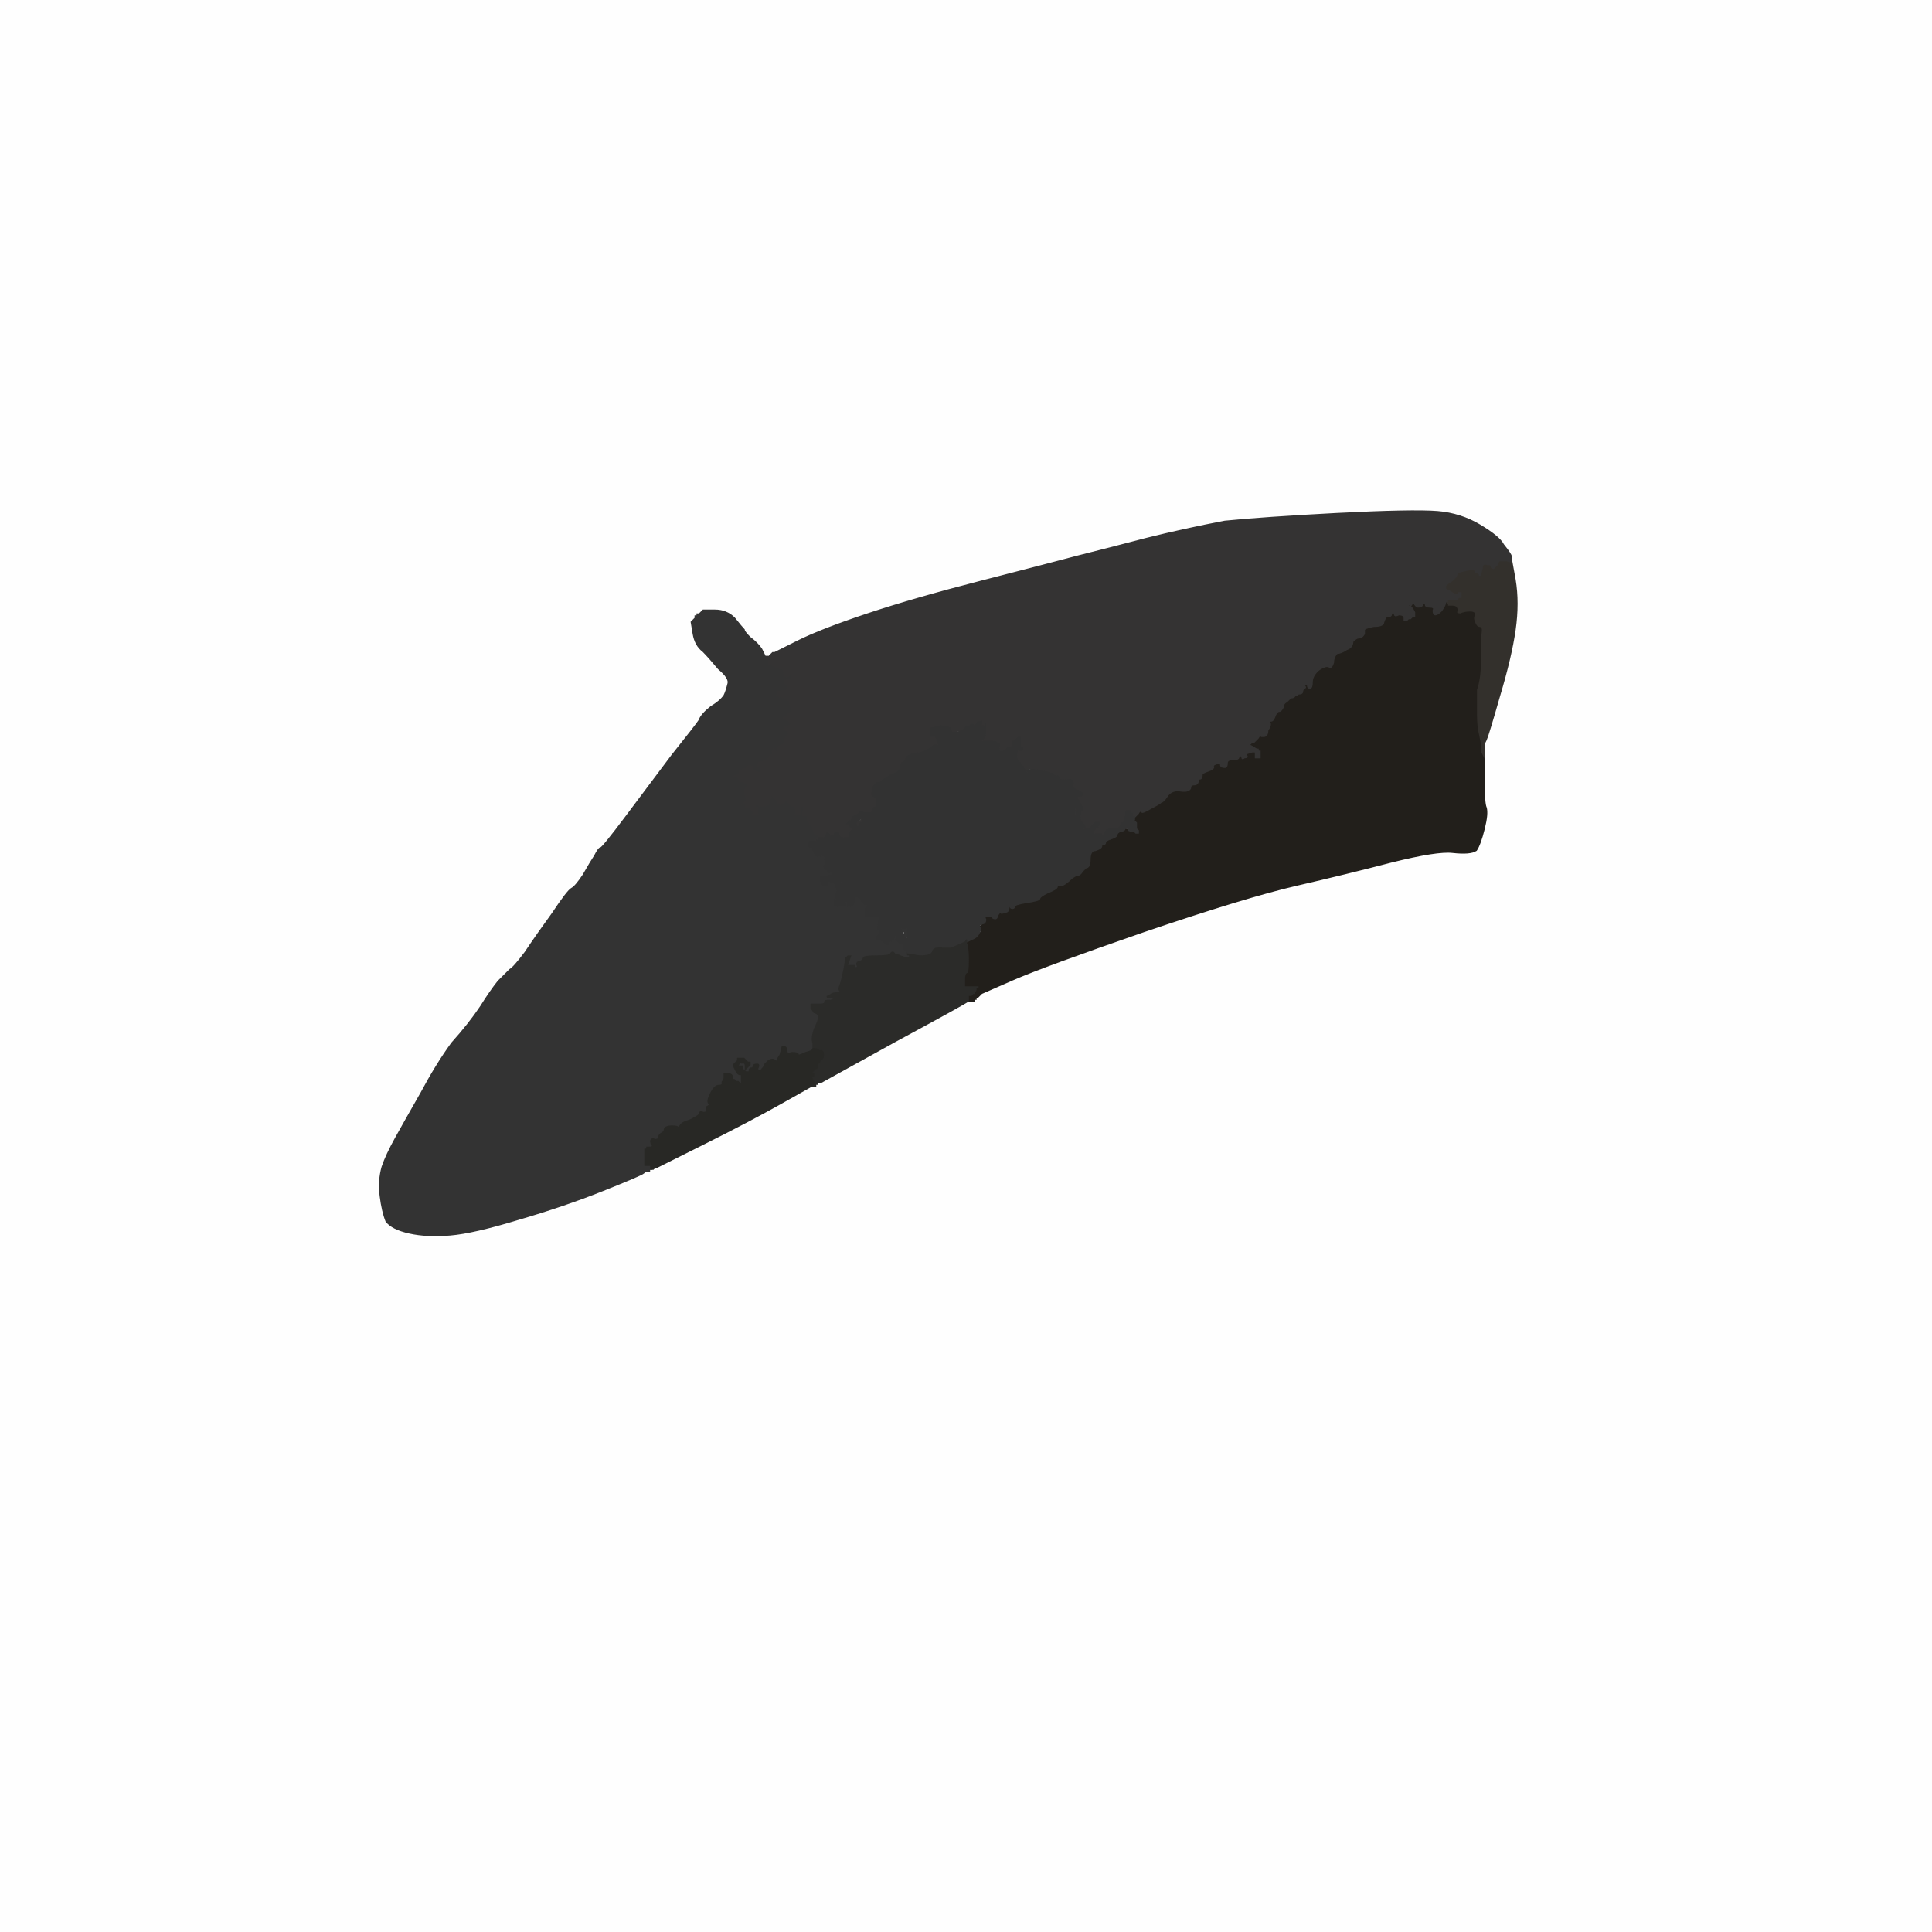
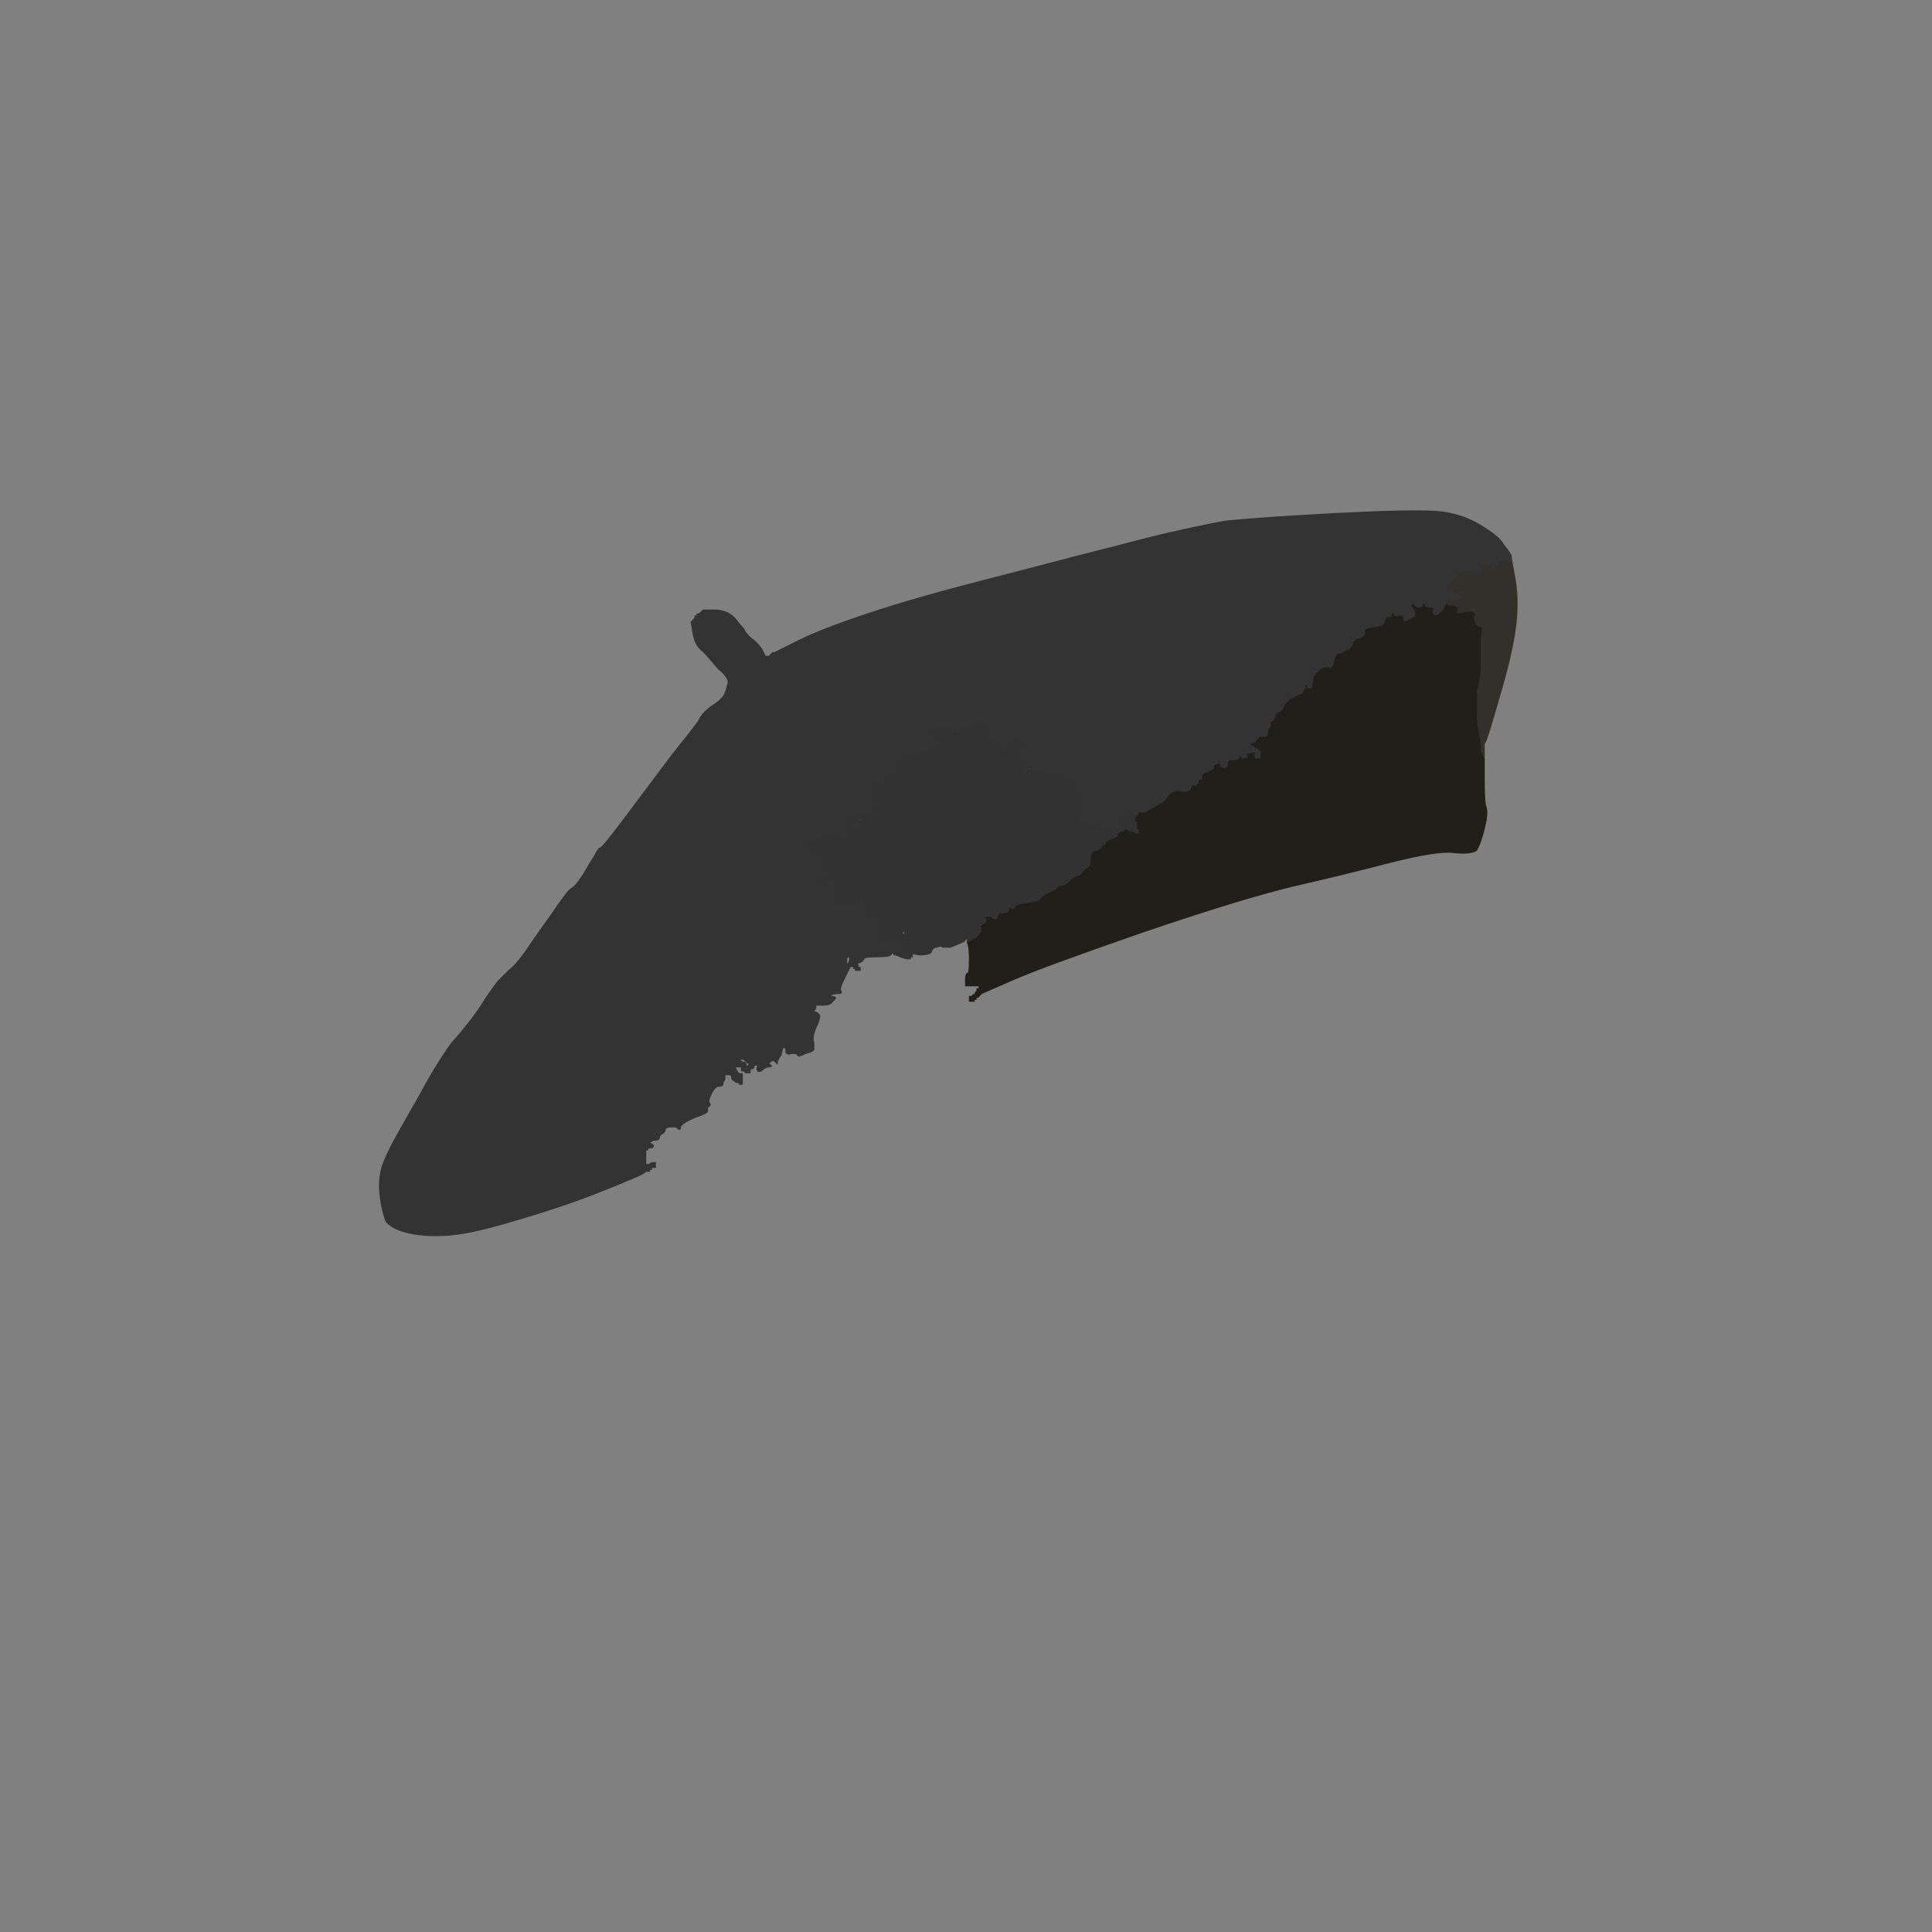
<svg xmlns="http://www.w3.org/2000/svg" width="1000" height="1000">
  <rect width="100%" height="100%" fill="#808080" stroke="none" />
-   <path style="opacity:1;fill:#FEFEFE;fill-rule:evenodd;stroke:#FEFEFE;stroke-width:1px;stroke-linecap:butt;stroke-linejoin:miter;stroke-opacity:1;" d="M 0 500 L 0 0 L 500 0 L 1000 0 L 1000 500 L 1000 1000 L 500 1000 L 0 1000 L 0 500 z  M 782 288 L 782 289 L 784 300 Q 786 312 784 326 Q 782 340 776 360 Q 770 381 769 383 L 768 385 L 768 389 L 768 393 L 768 404 Q 768 416 769 418 Q 770 421 768 429 Q 766 437 764 440 Q 761 442 752 441 Q 744 440 720 446 Q 697 452 671 458 Q 645 464 592 482 Q 540 500 524 507 L 508 514 L 507 515 L 506 516 L 505 516 L 504 516 L 504 516 Q 504 516 504 517 L 503 517 L 503 517 Q 503 518 502 518 L 502 518 L 502 518 Q 502 518 501 518 Q 500 519 463 539 L 425 560 L 424 560 L 423 560 L 422 561 L 421 561 L 421 561 Q 421 562 420 562 L 420 562 L 420 562 Q 420 562 404 571 Q 388 580 364 592 L 340 604 L 340 604 L 340 604 L 339 604 L 339 604 L 338 605 L 337 605 L 337 605 L 336 605 L 336 605 L 336 606 L 335 606 Q 334 606 333 607 Q 332 608 312 616 Q 292 624 268 631 Q 245 638 233 639 Q 221 640 212 638 Q 203 636 200 632 Q 198 627 197 619 Q 196 611 198 604 Q 200 598 205 589 Q 210 580 218 566 Q 226 551 234 540 Q 243 530 249 521 Q 254 513 258 508 Q 262 504 264 502 Q 266 501 272 493 Q 278 484 286 473 Q 294 461 296 460 Q 298 459 302 453 Q 306 446 308 443 Q 310 439 311 439 Q 312 439 324 423 Q 336 407 348 391 Q 360 376 362 373 Q 363 370 368 366 Q 373 363 375 360 Q 376 358 377 354 Q 378 351 372 346 Q 367 340 364 337 Q 360 334 359 328 L 358 322 L 359 321 L 360 320 L 360 320 L 360 320 L 360 319 L 360 319 L 361 319 L 361 318 L 361 318 L 362 318 L 362 318 L 362 318 L 363 317 L 364 316 L 364 316 L 364 316 L 365 316 L 365 316 L 370 316 Q 376 316 380 320 Q 384 325 385 326 Q 385 327 388 330 Q 392 333 394 336 Q 396 340 396 340 L 397 340 L 397 340 L 398 340 L 398 340 L 398 340 L 399 339 L 400 338 L 400 338 L 400 338 L 401 338 L 401 338 L 413 332 Q 425 326 449 318 Q 473 310 508 301 Q 543 292 558 288 Q 574 284 593 279 Q 613 274 634 270 Q 654 268 692 266 Q 731 264 744 265 Q 756 266 766 272 Q 776 278 778 282 Q 782 287 782 288 z  " />
  <path style="opacity:1;fill:#333333;fill-rule:evenodd;stroke:#333333;stroke-width:1px;stroke-linecap:butt;stroke-linejoin:miter;stroke-opacity:1;" d="M 396 340 L 397 340 L 397 340 L 397 340 L 397 341 L 398 341 L 398 341 L 398 342 L 398 342 L 398 342 L 398 342 L 398 343 L 398 343 L 398 344 L 400 344 Q 403 346 404 346 Q 406 346 406 348 Q 406 350 407 350 L 408 350 L 409 349 L 410 349 L 410 350 L 410 352 L 409 352 L 409 352 L 409 353 L 408 353 L 409 355 Q 409 357 408 357 Q 407 357 406 359 Q 406 360 407 361 Q 408 362 409 364 Q 410 367 411 368 Q 413 370 412 370 Q 412 371 412 372 Q 413 372 412 372 Q 410 372 410 374 Q 410 375 408 376 Q 406 376 408 378 Q 409 381 408 381 Q 407 381 406 384 Q 406 386 404 386 Q 402 387 403 388 Q 403 389 402 389 Q 401 389 401 388 Q 400 387 400 390 Q 399 392 397 394 Q 394 396 394 397 L 394 398 L 394 399 L 394 400 L 393 400 L 392 400 L 390 399 Q 389 398 389 398 Q 390 398 389 397 Q 388 396 387 397 L 386 398 L 386 398 L 386 398 L 385 398 L 385 398 L 384 399 L 383 399 L 383 400 L 383 401 L 382 401 L 380 402 L 381 402 L 382 402 L 384 403 Q 386 403 386 404 Q 386 405 387 406 L 388 407 L 388 406 L 388 405 L 389 405 L 390 405 L 390 406 Q 390 407 389 407 L 389 408 L 388 408 Q 386 408 386 411 Q 386 414 387 414 Q 387 414 386 415 L 385 416 L 385 416 L 386 416 L 386 417 L 386 418 L 387 418 L 388 418 L 390 418 L 392 418 L 392 418 L 392 418 L 391 418 L 391 418 L 391 417 L 390 417 L 390 417 L 390 416 L 394 417 Q 397 417 398 414 Q 399 412 398 412 L 397 412 L 397 411 L 397 410 L 398 410 L 399 410 L 399 411 L 400 411 L 400 411 L 400 412 L 402 414 Q 403 416 404 416 Q 406 416 405 415 Q 404 415 404 414 Q 404 413 406 414 Q 408 414 408 415 Q 409 416 410 417 Q 412 417 412 419 L 412 421 L 413 421 L 414 421 L 414 419 Q 414 417 416 417 L 418 418 L 417 418 L 416 418 L 417 421 Q 418 424 419 426 Q 420 427 421 428 Q 421 430 422 431 Q 422 432 423 432 Q 424 432 424 433 L 424 433 L 423 434 L 423 435 L 423 435 L 422 435 L 422 435 L 422 436 L 422 436 L 423 436 L 424 436 L 424 436 L 424 436 Q 424 437 423 438 L 422 439 L 422 439 L 422 440 L 422 440 L 422 440 L 421 440 L 421 440 L 423 441 Q 424 441 425 440 Q 425 439 426 439 L 427 439 L 426 441 Q 426 443 427 443 L 428 444 L 428 444 L 428 444 L 427 445 Q 427 446 428 447 Q 429 447 428 448 Q 428 448 427 448 Q 426 448 428 450 Q 429 452 430 451 L 431 451 L 431 453 Q 431 454 434 455 Q 436 456 437 457 L 437 458 L 436 458 Q 435 458 434 457 L 433 457 L 434 460 Q 434 462 434 463 Q 435 464 435 464 L 436 464 L 436 464 L 436 464 L 436 465 L 436 465 L 437 465 L 437 466 L 438 466 Q 439 466 439 468 L 439 469 L 440 469 Q 442 469 442 466 Q 442 464 443 464 L 444 464 L 445 464 L 446 464 L 447 464 L 448 464 L 448 465 L 448 465 L 449 466 Q 450 468 449 469 Q 448 470 448 472 Q 448 473 448 473 L 448 474 L 450 474 Q 452 474 456 474 L 459 474 L 458 474 L 456 474 L 455 477 Q 454 480 455 481 Q 456 482 455 484 L 454 485 L 454 485 L 454 486 L 454 486 L 454 486 L 455 486 L 455 486 L 457 487 L 459 488 L 459 488 L 458 488 L 458 488 L 458 488 L 459 489 L 460 489 L 460 488 L 460 487 L 461 487 Q 461 486 462 486 Q 463 486 462 485 Q 461 485 461 484 L 462 483 L 462 483 L 462 484 L 463 483 Q 464 483 465 482 L 466 481 L 466 481 L 466 480 L 468 480 L 469 480 L 469 479 L 470 479 L 470 482 L 470 485 L 471 485 L 471 486 L 470 485 Q 468 485 468 486 Q 467 488 468 488 Q 470 488 470 489 Q 470 490 469 490 Q 468 491 469 492 L 470 493 L 470 493 L 470 493 L 470 493 L 470 494 L 471 494 L 472 494 L 472 495 L 472 495 L 471 495 L 471 496 L 470 496 L 469 496 L 466 495 Q 464 494 463 494 Q 462 492 461 494 Q 460 495 454 495 Q 447 495 447 496 Q 447 497 445 498 Q 443 498 444 500 L 444 501 L 445 501 L 445 502 L 444 502 L 443 502 L 443 501 L 442 501 L 442 501 L 442 500 L 441 500 L 440 500 L 437 506 Q 434 512 435 513 Q 436 514 434 514 Q 431 514 430 515 L 428 516 L 430 516 Q 433 516 432 517 Q 430 518 430 518 L 430 518 L 431 518 L 431 518 L 430 519 Q 429 520 426 520 L 422 520 L 422 521 L 422 522 L 421 523 Q 421 524 422 524 Q 424 525 424 526 Q 424 528 422 532 Q 420 537 421 540 L 421 543 L 421 543 Q 421 544 417 545 Q 413 547 413 546 Q 413 545 410 545 Q 407 546 407 544 Q 407 542 406 542 L 405 542 L 404 546 Q 402 549 402 550 Q 402 550 401 549 Q 400 548 398 550 Q 397 550 398 551 Q 400 552 398 552 Q 396 552 394 554 Q 392 555 392 553 Q 393 551 392 551 Q 390 551 390 552 Q 390 553 389 553 Q 388 553 388 554 L 388 555 L 386 555 L 385 554 L 385 554 L 384 554 L 384 553 L 384 552 L 383 552 L 382 552 L 381 552 L 380 552 L 380 552 L 380 552 L 381 554 Q 382 556 383 556 L 384 556 L 384 558 L 384 561 L 383 561 L 382 560 L 382 560 L 382 560 L 381 560 L 381 560 L 380 559 Q 379 559 379 558 Q 379 556 377 556 L 375 556 L 375 558 Q 375 559 374 560 Q 374 560 374 561 Q 374 562 372 562 Q 370 562 368 566 Q 366 570 367 571 Q 368 572 366 573 Q 366 574 366 575 Q 366 576 360 578 Q 353 581 352 583 Q 352 585 351 584 Q 351 583 348 583 Q 344 583 344 585 Q 344 586 342 587 Q 341 588 341 589 Q 341 590 338 590 Q 336 591 336 592 Q 337 592 338 593 Q 338 594 336 594 L 335 594 L 335 595 L 334 595 L 334 595 L 334 596 L 334 596 L 334 596 L 334 597 L 334 598 L 334 600 L 334 603 L 336 603 Q 337 602 338 602 L 339 602 L 339 603 L 339 604 L 338 604 L 337 604 L 337 605 L 337 605 L 337 605 L 336 605 L 336 605 L 336 606 L 335 606 Q 334 606 333 607 Q 332 608 312 616 Q 292 624 268 631 Q 245 638 233 639 Q 221 640 212 638 Q 203 636 200 632 Q 198 627 197 619 Q 196 611 198 604 Q 200 598 205 589 Q 210 580 218 566 Q 226 551 234 540 Q 243 530 249 521 Q 254 513 258 508 Q 262 504 264 502 Q 266 501 272 493 Q 278 484 286 473 Q 294 461 296 460 Q 298 459 302 453 Q 306 446 308 443 Q 310 439 311 439 Q 312 439 324 423 Q 336 407 348 391 Q 360 376 362 373 Q 363 370 368 366 Q 373 363 375 360 Q 376 358 377 354 Q 378 351 372 346 Q 367 340 364 337 Q 360 334 359 328 L 358 322 L 359 321 L 360 320 L 360 320 L 360 320 L 360 319 L 360 319 L 361 319 L 361 318 L 361 318 L 362 318 L 362 318 L 362 318 L 363 317 L 364 316 L 364 316 L 364 316 L 365 316 L 365 316 L 370 316 Q 376 316 380 320 Q 384 325 385 326 Q 385 327 388 330 Q 392 333 394 336 Q 396 340 396 340 z  M 406 352 Q 406 352 406 351 Q 406 351 406 352 Q 406 352 406 352 z  M 405 358 Q 405 358 405 357 Q 406 357 406 358 Q 406 358 405 358 z  M 408 370 Q 408 370 408 369 Q 408 369 408 370 Q 408 370 408 370 z  M 405 379 Q 405 378 405 378 Q 406 378 406 378 Q 406 379 405 379 z  M 419 437 L 419 436 L 420 436 Q 421 436 421 437 Q 421 438 420 438 L 419 438 L 419 437 z  M 424 442 Q 424 442 425 442 Q 425 442 424 442 Q 424 442 424 442 z  M 425 455 L 425 454 L 427 455 Q 429 456 427 456 Q 425 456 425 455 z  M 436 467 L 436 467 L 437 467 L 437 468 L 437 468 L 438 468 L 438 468 L 438 468 L 437 468 L 436 468 L 434 468 L 433 468 L 433 469 L 432 469 L 432 468 L 432 466 L 434 466 Q 436 466 436 466 Q 436 466 436 467 z  M 446 466 Q 446 466 447 466 Q 447 466 446 466 Q 446 466 446 466 z  M 468 482 Q 469 482 468 484 Q 467 486 466 486 Q 465 486 466 484 Q 466 482 468 482 z  M 438 496 L 438 496 L 439 495 L 440 495 L 440 496 Q 440 498 439 499 Q 438 500 438 498 L 438 496 L 438 496 z  M 383 549 L 382 548 L 384 548 L 385 548 L 386 549 L 387 550 L 387 550 L 388 550 L 388 550 L 388 550 L 388 551 L 388 551 L 387 552 L 386 553 L 386 552 Q 386 550 385 550 L 384 550 L 383 549 z  " />
-   <path style="opacity:1;fill:#2B2B29;fill-rule:evenodd;stroke:#2B2B29;stroke-width:1px;stroke-linecap:butt;stroke-linejoin:miter;stroke-opacity:1;" d="M 501 486 L 501 487 L 501 488 Q 502 490 502 497 Q 502 504 501 504 Q 500 504 500 507 L 500 510 L 503 510 Q 506 510 507 510 L 508 510 L 508 511 L 508 511 L 507 511 L 507 512 L 507 512 L 506 512 L 506 514 Q 504 515 504 516 L 504 516 L 504 516 Q 504 516 503 516 L 503 517 L 503 517 Q 502 517 502 518 L 502 518 L 502 518 Q 502 518 501 518 Q 500 519 463 539 L 425 560 L 424 560 L 423 560 L 423 561 L 422 561 L 422 561 L 422 562 L 421 562 L 420 562 L 420 561 L 420 560 L 420 559 L 420 558 L 420 558 L 420 558 L 420 557 L 420 557 L 421 557 L 421 556 L 421 556 L 420 556 L 420 556 L 420 556 L 420 555 L 420 555 L 421 553 Q 421 551 423 550 Q 424 549 425 548 Q 426 548 426 547 Q 426 546 425 546 Q 424 546 424 544 Q 423 543 422 543 L 421 543 L 421 540 Q 420 537 422 532 Q 424 528 424 526 Q 424 525 422 524 Q 421 524 421 523 L 420 522 L 420 521 L 420 520 L 424 520 Q 427 520 427 519 Q 427 518 428 518 Q 429 518 430 518 L 431 518 L 431 518 L 430 518 L 430 518 Q 430 518 432 517 Q 433 516 430 516 L 428 516 L 430 515 Q 431 514 434 514 Q 436 514 435 513 Q 434 512 435 510 Q 436 507 437 502 L 438 496 L 438 496 L 438 496 L 439 495 L 440 495 L 439 498 Q 438 500 439 500 L 439 500 L 440 500 L 440 500 L 441 500 L 442 500 L 442 501 L 442 501 L 443 501 L 443 502 L 444 502 L 445 502 L 445 501 L 444 501 L 444 500 Q 443 498 445 498 Q 447 497 447 496 Q 447 495 454 495 Q 460 495 461 494 Q 462 492 463 494 Q 464 494 466 495 L 469 496 L 470 496 L 471 496 L 471 495 L 472 495 L 472 495 L 472 494 L 471 494 L 470 494 L 470 493 L 470 493 L 476 494 Q 482 494 482 492 Q 483 490 485 490 Q 487 489 488 490 Q 488 490 492 490 Q 497 488 499 487 Q 500 485 501 486 z  " />
  <path style="opacity:1;fill:#33302C;fill-rule:evenodd;stroke:#33302C;stroke-width:1px;stroke-linecap:butt;stroke-linejoin:miter;stroke-opacity:1;" d="M 782 290 L 782 289 L 784 300 Q 786 312 784 326 Q 782 340 776 360 Q 770 381 769 383 L 768 385 L 768 389 L 768 393 L 768 393 L 768 393 L 767 391 L 766 389 L 766 387 L 766 385 L 765 380 Q 764 376 764 370 Q 764 363 764 357 Q 766 351 766 343 Q 766 335 766 330 Q 767 325 766 325 Q 764 325 763 322 Q 762 320 763 318 Q 763 317 761 317 Q 758 317 756 318 Q 753 318 754 316 Q 754 314 752 314 L 749 314 L 749 313 L 748 312 L 748 312 L 748 312 L 748 312 L 748 312 L 748 311 L 748 311 L 749 311 L 749 310 L 750 310 Q 752 310 753 310 L 754 310 L 755 309 L 756 309 L 756 308 L 756 307 L 755 307 L 755 308 L 754 308 Q 753 308 750 306 L 748 305 L 748 303 Q 749 302 752 300 Q 754 298 754 298 Q 754 298 753 297 L 752 297 L 752 295 L 752 293 L 753 293 L 754 292 L 754 292 L 754 292 L 755 292 L 755 292 L 760 294 Q 764 295 765 296 Q 766 297 766 297 L 766 298 L 766 298 L 766 298 L 767 294 Q 767 291 771 292 Q 774 293 775 292 Q 775 291 776 290 Q 778 290 780 290 Q 782 291 782 290 z  M 754 295 Q 754 294 755 295 Q 756 296 755 296 Q 754 296 754 295 z  " />
  <path style="opacity:1;fill:#221F1B;fill-rule:evenodd;stroke:#221F1B;stroke-width:1px;stroke-linecap:butt;stroke-linejoin:miter;stroke-opacity:1;" d="M 748 312 L 748 312 L 748 312 L 748 312 L 749 313 L 749 314 L 752 314 Q 754 314 754 316 Q 753 318 756 318 Q 758 317 761 317 Q 763 317 763 318 Q 762 320 763 322 Q 764 325 766 325 Q 767 325 766 330 Q 766 335 766 343 Q 766 351 764 357 Q 764 363 764 370 Q 764 376 765 380 L 766 385 L 766 387 L 766 389 L 767 391 L 768 393 L 768 393 L 768 393 L 768 404 Q 768 416 769 418 Q 770 421 768 429 Q 766 437 764 440 Q 761 442 752 441 Q 744 440 720 446 Q 697 452 671 458 Q 645 464 592 482 Q 540 500 524 507 L 508 514 L 507 515 L 506 516 L 506 516 L 506 516 L 505 516 L 505 516 L 505 517 L 504 517 L 504 517 L 504 518 L 503 518 L 502 518 L 502 517 L 502 516 L 503 516 L 503 516 L 504 515 L 505 515 L 505 514 Q 506 513 506 512 L 506 512 L 507 512 L 507 512 L 507 511 L 508 511 L 508 511 L 508 510 L 507 510 Q 506 510 503 510 L 500 510 L 500 507 Q 500 504 501 504 Q 502 504 502 497 Q 502 490 501 488 L 501 487 L 503 486 Q 506 485 504 483 Q 504 481 507 480 Q 510 478 510 476 Q 509 474 511 474 Q 514 474 514 475 Q 516 476 516 474 Q 518 471 518 472 Q 518 473 520 472 Q 522 472 522 470 Q 522 468 523 469 Q 523 470 524 470 Q 525 470 525 469 Q 525 468 527 468 Q 530 467 529 466 Q 529 465 533 466 Q 537 466 538 465 Q 538 464 542 462 Q 547 460 547 459 Q 547 458 550 458 Q 552 457 554 455 Q 555 454 557 453 Q 559 453 560 451 Q 561 450 562 449 Q 564 449 564 445 Q 564 440 567 440 Q 570 439 570 438 Q 570 437 571 437 Q 572 437 572 436 Q 572 435 575 434 Q 578 433 578 432 Q 578 431 580 430 Q 582 429 581 429 Q 581 428 581 428 L 581 428 L 582 429 Q 584 430 586 430 L 587 430 L 588 431 L 589 431 L 589 430 L 588 429 L 588 429 L 588 428 L 588 428 L 588 428 L 588 427 L 588 426 L 588 426 L 588 426 L 587 425 Q 586 425 586 424 L 586 422 L 586 422 Q 586 422 586 421 L 586 420 L 586 419 L 586 418 L 587 418 L 587 418 L 588 419 Q 590 420 590 420 Q 591 421 596 418 Q 600 416 601 415 Q 602 415 604 412 Q 606 409 610 409 Q 615 410 616 408 Q 616 406 618 406 Q 620 406 621 403 Q 622 400 625 399 Q 628 398 628 397 Q 627 396 630 395 Q 632 394 632 396 Q 632 397 634 397 Q 635 397 635 395 Q 635 393 638 393 Q 641 393 641 392 Q 641 391 642 391 Q 643 391 643 392 Q 643 393 644 392 Q 646 392 645 391 Q 644 390 645 390 Q 645 390 648 389 L 650 389 L 650 390 L 650 392 L 651 392 L 652 392 L 652 391 L 652 391 L 652 390 L 652 390 L 652 390 L 652 390 L 652 389 L 652 389 L 651 389 L 651 388 L 651 388 Q 650 388 649 387 L 647 386 L 647 386 L 646 386 L 646 386 L 646 386 L 647 385 L 648 384 L 649 384 Q 650 383 651 382 Q 652 380 653 381 Q 654 381 654 381 Q 656 381 656 378 Q 658 375 657 374 Q 657 373 658 373 Q 659 373 660 370 Q 661 368 662 368 Q 663 368 664 366 Q 664 364 666 363 Q 667 362 668 361 Q 670 361 670 360 Q 671 360 672 359 Q 674 358 673 358 Q 672 357 673 356 Q 674 354 676 354 Q 677 354 677 355 Q 677 356 678 356 Q 679 356 679 353 Q 679 350 682 348 Q 684 346 685 345 Q 685 344 686 344 Q 687 344 690 340 Q 694 337 695 337 Q 697 336 698 336 Q 700 335 700 332 Q 702 330 703 330 Q 705 330 706 328 Q 706 327 706 326 Q 706 325 711 324 Q 716 324 716 322 Q 717 319 718 319 Q 720 319 720 318 Q 720 317 721 317 Q 722 317 722 318 Q 722 319 724 318 Q 727 318 727 320 L 727 321 L 728 321 L 729 320 L 729 320 L 730 320 L 730 320 L 730 320 L 731 319 L 732 319 L 732 317 Q 731 315 730 314 Q 728 314 729 313 Q 729 312 730 311 Q 732 311 732 312 Q 733 314 734 314 Q 736 314 736 313 Q 736 312 737 312 Q 738 312 738 313 Q 738 314 740 314 Q 743 314 742 316 Q 742 318 743 318 Q 744 318 746 316 Q 748 313 748 312 z  M 730 314 Q 730 314 730 313 Q 730 313 730 314 Q 730 314 730 314 z  M 689 343 Q 690 343 690 344 Q 690 345 688 346 Q 687 346 688 345 Q 688 344 689 343 z  M 675 357 Q 675 356 675 356 Q 676 356 676 356 Q 676 357 675 357 z  M 506 482 Q 507 480 508 482 Q 508 483 507 483 Q 506 483 506 482 z  " />
  <path style="opacity:1;fill:#343333;fill-rule:evenodd;stroke:#343333;stroke-width:1px;stroke-linecap:butt;stroke-linejoin:miter;stroke-opacity:1;" d="M 782 288 L 782 289 L 782 290 Q 782 291 780 290 Q 778 290 776 290 Q 775 291 775 292 Q 774 293 773 294 Q 772 294 772 293 Q 772 292 770 292 Q 767 291 767 294 L 766 298 L 766 298 L 766 298 L 766 297 Q 766 297 764 296 Q 764 294 759 295 Q 754 296 754 297 Q 754 298 752 300 Q 749 302 748 303 L 748 305 L 750 306 Q 753 308 754 308 L 755 308 L 755 307 L 756 307 L 756 308 L 756 309 L 755 309 L 754 310 L 753 310 Q 752 310 750 310 L 749 310 L 749 311 L 748 311 L 748 311 L 748 312 L 748 312 L 748 312 L 748 312 Q 748 313 746 316 Q 744 318 743 318 Q 742 318 742 316 Q 743 314 740 314 Q 738 314 738 313 Q 738 312 737 312 Q 736 312 736 313 Q 736 314 734 314 Q 733 314 732 312 Q 732 311 731 312 Q 730 314 730 313 Q 729 312 729 313 Q 728 314 730 314 Q 731 315 732 317 L 732 319 L 731 319 L 730 320 L 730 320 L 730 320 L 729 320 L 729 320 L 728 321 L 727 321 L 727 320 Q 727 318 724 318 Q 722 319 722 318 Q 722 317 721 317 Q 720 317 720 318 Q 720 319 718 319 Q 717 319 716 322 Q 716 324 711 324 Q 706 325 706 326 Q 706 327 706 328 Q 705 330 703 330 Q 702 330 700 332 Q 700 335 697 336 Q 694 338 692 338 Q 690 340 690 343 Q 689 346 688 345 Q 686 344 682 347 Q 679 350 679 353 Q 679 356 678 356 Q 677 356 677 355 Q 677 354 676 354 Q 674 354 675 355 Q 676 356 675 356 Q 674 357 674 358 Q 674 359 672 359 Q 671 360 670 360 Q 670 361 668 361 Q 667 362 666 363 Q 664 364 664 366 Q 663 368 662 368 Q 661 368 660 370 Q 659 373 658 373 Q 657 373 657 374 Q 658 375 656 378 Q 656 381 654 381 Q 654 381 653 381 Q 652 380 651 382 Q 650 383 649 384 L 648 384 L 647 385 L 646 386 L 646 386 L 646 386 L 647 386 L 647 386 L 649 387 Q 650 388 651 388 L 651 388 L 651 389 L 652 389 L 652 389 L 652 390 L 652 390 L 652 390 L 652 390 L 652 391 L 652 391 L 652 392 L 651 392 L 650 392 L 650 390 L 650 389 L 648 389 Q 645 390 645 390 Q 644 390 645 391 Q 646 392 644 392 Q 643 393 643 392 Q 643 391 642 391 Q 641 391 641 392 Q 641 393 638 393 Q 635 393 635 395 Q 635 397 634 397 Q 632 397 632 396 Q 632 394 630 395 Q 627 396 628 397 Q 628 398 625 399 Q 622 400 622 401 Q 622 403 621 403 Q 620 403 620 404 Q 620 406 618 406 Q 616 406 616 408 Q 615 410 610 409 Q 606 409 604 412 Q 602 415 601 415 Q 600 416 596 418 Q 591 421 591 420 Q 590 419 589 421 L 587 423 L 586 423 L 586 422 L 586 422 L 586 422 L 586 422 L 586 421 L 585 421 L 585 420 L 584 420 L 583 420 L 583 422 L 582 424 L 582 426 Q 581 428 581 428 L 581 428 L 580 428 Q 580 428 576 429 Q 573 429 572 431 L 572 433 L 571 433 L 570 432 L 568 432 L 566 432 L 566 430 Q 566 429 564 429 Q 561 430 560 429 Q 560 428 561 428 Q 562 428 560 426 Q 559 426 559 424 Q 559 422 558 422 L 556 422 L 556 420 L 556 418 L 557 418 Q 558 419 557 420 Q 557 421 558 421 L 559 421 L 559 420 L 560 419 L 560 418 L 560 418 L 559 416 Q 558 414 557 413 Q 556 412 558 412 Q 560 412 560 411 Q 560 410 557 409 Q 555 408 555 406 Q 556 403 552 404 Q 548 404 548 403 Q 548 401 547 402 Q 546 402 545 401 Q 544 400 540 399 Q 537 398 536 400 Q 536 401 535 401 Q 534 402 532 401 Q 531 400 530 398 Q 528 395 527 394 Q 526 394 526 391 Q 526 388 527 388 L 529 388 L 529 387 L 528 387 L 528 386 L 528 385 L 528 384 L 528 383 L 528 383 L 528 382 L 528 382 L 528 382 L 527 382 L 527 382 L 526 383 L 525 384 L 525 384 L 524 384 L 524 386 Q 524 387 522 387 Q 521 387 521 388 Q 521 389 519 389 L 517 389 L 517 388 Q 517 387 516 387 Q 515 388 514 387 Q 514 386 516 386 L 517 386 L 517 385 L 516 385 L 516 385 Q 516 384 514 384 Q 513 384 513 385 Q 512 386 511 386 L 509 386 L 509 385 L 509 384 L 508 384 L 506 384 L 508 383 Q 510 382 510 378 L 510 374 L 510 375 L 510 376 L 509 376 L 509 376 L 509 377 L 508 377 L 508 377 L 508 376 L 508 376 L 508 376 L 507 376 L 507 376 L 507 375 L 506 375 L 506 375 L 506 374 L 506 374 L 506 374 L 505 376 Q 504 377 504 376 Q 503 374 502 376 Q 501 378 496 378 Q 492 380 492 378 Q 492 376 490 376 Q 487 377 487 378 L 486 379 L 486 379 L 486 380 L 486 380 L 486 380 L 485 378 L 485 377 L 484 377 L 482 377 L 482 379 L 482 381 L 484 381 Q 485 381 485 382 Q 485 383 486 383 L 487 383 L 487 384 L 486 385 L 486 385 L 486 386 L 484 386 Q 483 386 482 387 Q 481 388 476 390 Q 470 390 470 392 Q 470 394 468 395 Q 466 396 466 397 Q 467 399 462 401 Q 456 404 457 404 Q 458 404 456 405 Q 453 405 453 407 Q 454 409 452 410 Q 451 410 451 411 Q 451 412 452 412 Q 454 412 454 415 L 454 418 L 453 418 Q 452 418 452 420 Q 452 421 450 421 Q 449 420 447 424 Q 445 428 444 428 Q 443 428 442 426 L 442 423 L 441 424 L 441 425 L 440 425 L 439 426 L 439 426 L 440 426 L 440 427 Q 440 428 441 428 Q 442 429 441 430 Q 440 431 440 432 L 440 434 L 437 434 Q 434 434 432 433 Q 429 433 429 432 Q 428 430 428 432 Q 427 434 426 434 Q 425 434 425 435 L 424 436 L 424 436 L 424 436 L 424 436 L 423 436 L 422 436 L 422 436 L 422 435 L 422 435 L 423 435 L 423 435 L 423 434 L 424 433 L 424 433 Q 424 432 423 432 Q 422 432 422 431 Q 421 430 421 428 Q 420 427 419 426 Q 418 424 418 423 Q 418 421 416 422 Q 415 422 416 420 L 416 418 L 417 418 L 418 418 L 416 417 Q 414 417 414 419 L 414 421 L 413 421 L 412 421 L 412 419 Q 412 417 410 417 Q 409 416 408 415 Q 408 414 407 414 Q 406 414 406 415 Q 406 416 404 416 Q 403 416 402 414 L 400 412 L 400 411 L 400 411 L 399 412 Q 398 414 398 416 Q 397 417 394 417 L 390 416 L 390 417 L 390 417 L 391 417 L 391 418 L 391 418 L 392 418 L 392 420 L 392 421 L 391 421 L 390 421 L 390 420 L 390 419 L 389 419 L 388 418 L 387 418 L 386 418 L 386 417 L 386 416 L 385 416 L 385 416 L 386 415 Q 387 414 387 414 Q 386 414 386 411 Q 385 408 387 408 L 389 408 L 388 407 L 387 407 L 387 406 L 387 405 L 386 405 Q 384 404 383 404 L 382 402 L 381 402 L 380 402 L 382 401 L 383 401 L 383 400 L 383 399 L 384 399 L 385 398 L 385 398 L 386 398 L 386 398 L 386 398 L 387 397 Q 388 396 389 397 Q 390 398 389 398 Q 389 398 390 399 L 392 400 L 393 400 L 394 400 L 394 399 L 394 398 L 394 397 Q 394 396 393 396 Q 392 397 392 396 Q 392 395 396 394 Q 399 392 400 390 Q 400 387 401 388 Q 401 389 402 389 Q 403 389 403 388 Q 402 387 404 386 Q 406 386 406 384 Q 407 381 408 381 Q 409 381 408 379 Q 408 377 407 378 Q 406 378 406 377 Q 406 376 408 376 Q 410 375 410 374 Q 409 374 407 372 Q 405 372 406 371 Q 408 371 408 370 Q 408 369 409 369 Q 410 369 410 368 Q 410 367 409 364 Q 409 362 406 361 L 402 360 L 402 360 L 402 360 L 403 359 L 403 358 L 404 358 Q 406 357 406 358 Q 406 359 407 358 Q 407 357 408 357 Q 409 357 408 356 Q 408 354 407 354 Q 406 354 406 353 Q 407 352 408 352 Q 408 352 408 353 L 408 353 L 409 353 L 409 352 L 409 352 L 410 352 L 410 350 L 410 349 L 409 349 L 408 350 L 407 350 Q 406 350 406 348 Q 406 346 404 346 Q 403 346 400 344 L 398 344 L 398 343 L 398 343 L 398 342 L 398 342 L 398 342 L 398 342 L 398 341 L 398 341 L 397 341 L 397 340 L 397 340 L 397 340 L 397 340 L 398 340 L 398 340 L 398 340 L 399 339 L 400 338 L 400 338 L 400 338 L 401 338 L 401 338 L 413 332 Q 425 326 449 318 Q 473 310 508 301 Q 543 292 558 288 Q 574 284 593 279 Q 613 274 634 270 Q 654 268 692 266 Q 731 264 744 265 Q 756 266 766 272 Q 776 278 778 282 Q 782 287 782 288 z  M 753 293 L 754 292 L 754 292 L 754 292 L 754 293 Q 754 294 753 294 Q 752 295 752 294 L 752 293 L 753 293 z  M 672 358 Q 672 358 672 357 Q 672 357 672 358 Q 672 358 672 358 z  M 412 370 Q 412 370 412 369 Q 412 369 412 370 Q 412 370 412 370 z  M 410 372 Q 410 372 412 372 Q 413 372 412 372 Q 411 372 411 372 Q 410 372 410 372 z  M 499 375 Q 498 375 499 376 Q 499 376 499 376 Q 499 374 499 375 z  M 511 384 Q 511 384 511 383 Q 512 383 512 384 Q 512 384 511 384 z  M 532 398 Q 532 397 534 398 Q 534 399 533 400 Q 532 400 532 398 z  M 444 423 Q 444 422 445 422 Q 446 422 446 424 Q 446 425 445 425 Q 444 425 444 423 z  M 568 426 L 569 426 L 569 427 L 568 427 L 568 428 Q 568 428 567 427 Q 567 426 568 426 z  " />
-   <path style="opacity:1;fill:#323232;fill-rule:evenodd;stroke:#323232;stroke-width:1px;stroke-linecap:butt;stroke-linejoin:miter;stroke-opacity:1;" d="M 507 375 L 507 376 L 507 376 L 508 376 L 508 376 L 508 376 L 508 377 L 508 377 L 509 377 L 509 376 L 509 376 L 510 376 L 510 375 L 510 374 L 510 378 Q 510 382 508 383 L 506 384 L 509 384 Q 512 384 514 384 Q 516 384 516 385 L 516 385 L 517 385 L 517 386 L 516 386 Q 514 386 514 387 Q 515 388 516 387 Q 517 387 517 388 L 517 389 L 519 389 Q 521 389 521 388 Q 521 387 522 387 Q 524 387 524 386 L 524 384 L 525 384 L 525 384 L 526 383 L 527 382 L 527 382 L 528 382 L 528 382 L 528 382 L 528 383 L 528 383 L 528 384 L 528 385 L 528 386 L 528 387 L 529 387 L 529 388 L 527 388 Q 526 388 526 391 Q 526 394 527 394 Q 528 395 530 398 Q 531 400 532 401 Q 534 402 534 401 Q 534 400 533 400 Q 532 400 532 399 Q 533 398 538 399 Q 544 400 545 401 Q 546 402 547 402 Q 548 401 548 403 Q 548 404 552 404 Q 556 403 555 406 Q 555 408 557 409 Q 560 410 560 411 Q 560 412 558 412 Q 556 412 557 413 Q 558 414 559 416 L 560 418 L 560 418 L 560 419 L 559 420 L 559 421 L 558 421 Q 557 421 557 420 Q 558 419 557 418 L 556 418 L 556 420 L 556 422 L 558 422 Q 559 422 559 424 Q 559 426 560 426 Q 562 428 561 428 Q 560 428 560 429 Q 561 430 563 429 Q 565 429 565 428 Q 565 427 566 427 L 567 426 L 568 426 L 569 426 L 569 427 L 568 427 L 568 428 Q 566 429 566 430 L 566 432 L 568 432 L 570 432 L 571 433 L 572 433 L 572 431 Q 573 429 576 429 Q 580 429 580 428 Q 580 427 581 426 Q 582 426 582 425 Q 582 424 582 424 L 582 424 L 583 422 L 583 420 L 584 420 L 585 420 L 585 421 L 586 421 L 586 422 L 586 422 L 586 422 L 586 422 L 586 423 L 587 423 L 587 424 L 586 424 L 586 424 L 586 424 L 587 425 L 588 426 L 588 426 L 588 426 L 588 427 L 588 428 L 588 428 L 588 428 L 588 429 L 588 429 L 589 430 L 589 431 L 588 431 L 587 430 L 586 430 Q 584 430 584 429 Q 583 428 582 429 Q 582 430 580 430 Q 578 431 578 432 Q 578 433 575 434 Q 572 435 572 436 Q 572 437 571 437 Q 570 437 570 438 Q 570 439 567 440 Q 564 440 564 445 Q 564 449 562 449 Q 561 450 560 451 Q 559 453 557 453 Q 555 454 554 455 Q 552 457 550 458 Q 547 458 547 459 Q 547 460 542 462 Q 538 464 538 465 Q 538 466 531 467 Q 525 468 525 469 Q 525 470 524 470 Q 523 470 523 469 Q 522 468 522 470 Q 522 472 520 472 Q 518 473 518 472 Q 518 471 516 474 Q 516 476 514 475 Q 514 474 511 474 Q 509 474 510 476 Q 510 478 508 478 Q 506 479 507 480 Q 508 480 507 482 Q 506 485 503 486 L 501 487 L 501 486 Q 500 485 499 487 Q 497 488 492 490 Q 488 490 488 490 Q 487 489 485 490 Q 483 490 482 492 Q 482 494 476 494 L 470 493 L 470 493 L 470 493 L 469 492 Q 468 491 468 490 Q 468 488 466 488 Q 465 488 464 486 L 464 484 L 463 484 L 462 484 L 462 483 L 462 483 L 461 484 Q 461 485 462 485 Q 463 486 462 486 Q 461 486 461 487 L 460 487 L 460 488 L 460 489 L 459 489 L 458 488 L 458 488 L 458 488 L 459 488 L 459 488 L 457 487 L 455 486 L 455 486 L 454 486 L 454 486 L 454 486 L 454 485 L 454 485 L 455 484 Q 456 482 455 481 Q 454 480 455 477 L 456 474 L 458 474 L 459 474 L 456 474 Q 452 474 450 474 L 448 474 L 448 473 Q 448 473 448 472 Q 448 470 449 469 Q 450 468 448 468 Q 446 467 446 466 L 446 465 L 445 465 L 445 464 L 444 464 Q 442 464 442 466 Q 442 469 440 469 L 439 469 L 439 468 Q 439 466 438 466 L 437 466 L 437 465 L 436 465 L 436 465 L 436 464 L 436 464 L 436 464 L 436 465 Q 436 466 436 467 L 436 467 L 437 467 L 437 468 L 437 468 L 438 468 L 438 468 L 438 468 L 437 468 L 436 468 L 434 468 L 433 468 L 433 469 L 432 469 L 432 468 L 432 466 L 433 466 Q 434 466 433 465 Q 432 464 433 462 Q 434 461 433 459 L 433 457 L 432 457 Q 430 456 429 456 Q 428 456 428 457 L 428 458 L 427 458 L 427 458 L 426 458 L 426 458 L 426 458 L 426 458 L 425 456 L 425 454 L 426 454 Q 428 454 430 453 L 431 453 L 431 452 L 431 451 L 430 451 Q 429 452 428 450 Q 426 448 427 448 Q 428 448 428 448 Q 429 447 428 447 Q 427 446 427 445 L 428 444 L 428 444 L 428 444 L 427 443 Q 426 443 426 442 Q 426 441 425 442 Q 425 443 424 443 Q 422 443 422 442 L 421 440 L 421 440 L 422 440 L 422 440 L 422 440 L 422 439 L 422 439 L 421 439 L 421 438 L 420 438 L 419 438 L 419 437 L 419 436 L 420 436 L 421 436 L 422 436 L 423 436 L 423 436 L 423 436 L 423 436 L 423 435 L 424 435 L 424 434 L 426 434 Q 427 434 428 432 Q 428 430 429 432 Q 429 433 430 433 Q 432 433 432 432 Q 432 431 433 431 Q 434 431 434 432 Q 434 434 437 434 L 440 434 L 440 432 Q 440 431 441 430 Q 442 429 441 428 Q 440 428 440 427 L 440 426 L 439 426 L 439 426 L 440 425 L 441 425 L 441 424 Q 441 423 443 422 Q 444 422 445 421 Q 445 420 448 421 Q 452 421 452 420 Q 452 418 453 418 L 454 418 L 454 415 Q 454 412 452 412 Q 451 412 452 408 Q 453 405 456 405 Q 458 404 457 404 Q 456 404 462 401 Q 467 399 466 397 Q 466 396 467 395 Q 468 395 469 393 Q 470 390 476 390 Q 481 388 482 387 Q 483 386 484 386 L 486 386 L 486 385 Q 486 385 485 383 Q 485 381 484 381 L 482 381 L 482 379 L 482 377 L 487 376 Q 492 376 492 378 Q 492 380 496 379 Q 500 378 500 376 Q 500 374 500 376 Q 502 377 502 376 Q 503 374 504 376 Q 504 377 505 376 L 506 374 L 507 374 Q 508 373 508 374 Q 508 375 507 375 z  M 485 380 Q 485 380 485 379 Q 486 379 486 380 L 486 380 L 485 380 z  M 511 387 Q 511 386 511 386 Q 512 386 512 386 Q 512 387 511 387 z  M 445 424 Q 447 422 447 424 Q 447 426 446 426 Q 445 426 445 427 Q 445 428 444 428 Q 443 428 443 427 Q 442 426 445 424 z  M 437 457 L 437 458 L 436 458 Q 435 458 434 456 Q 434 455 435 456 Q 436 456 437 457 z  M 469 479 L 470 479 L 470 482 L 470 485 L 471 485 L 471 486 L 470 486 Q 469 486 468 486 Q 468 486 467 483 L 466 481 L 466 481 L 466 480 L 468 480 L 469 480 L 469 479 z  M 504 481 Q 504 481 504 482 Q 504 482 504 482 Q 504 480 504 481 z  " />
-   <path style="opacity:1;fill:#282825;fill-rule:evenodd;stroke:#282825;stroke-width:1px;stroke-linecap:butt;stroke-linejoin:miter;stroke-opacity:1;" d="M 404 546 L 405 542 L 406 542 Q 407 542 407 544 Q 407 546 410 545 Q 413 545 413 546 Q 413 547 417 545 Q 421 544 421 543 L 421 543 L 422 543 Q 423 543 424 544 Q 424 544 425 544 Q 426 544 426 546 Q 426 548 425 548 Q 424 549 424 550 Q 423 550 423 552 Q 423 553 422 553 Q 421 553 421 554 L 420 555 L 420 555 L 420 556 L 420 556 L 420 556 L 421 556 L 421 556 L 421 557 L 420 557 L 420 557 L 420 558 L 420 558 L 420 558 L 421 560 L 421 561 L 421 561 Q 420 561 420 562 L 420 562 L 420 562 Q 420 562 404 571 Q 388 580 364 592 L 340 604 L 340 604 L 340 604 L 339 604 L 339 604 L 338 605 L 337 605 L 337 604 L 337 603 L 336 603 L 334 603 L 334 600 L 334 598 L 334 597 L 334 596 L 334 596 L 334 596 L 334 595 L 334 595 L 335 595 L 335 594 L 336 594 Q 338 594 338 593 Q 337 592 337 591 Q 337 589 339 590 Q 341 590 341 589 Q 341 588 342 587 Q 344 586 344 585 Q 344 583 348 583 Q 351 583 351 584 Q 352 585 352 583 Q 353 581 357 580 Q 361 578 362 577 Q 362 575 364 576 Q 366 576 366 575 Q 366 574 366 573 Q 368 572 367 571 Q 366 570 368 566 Q 370 562 372 562 Q 374 562 374 561 Q 374 560 374 560 Q 375 559 375 558 L 375 556 L 377 556 Q 379 556 379 558 Q 379 559 380 559 L 381 560 L 381 560 L 382 560 L 382 560 L 382 560 L 383 561 L 384 561 L 384 558 L 384 556 L 383 556 Q 382 556 381 554 L 380 552 L 380 552 L 380 552 L 380 551 L 380 551 L 381 550 L 382 549 L 382 549 L 382 548 L 384 548 L 385 548 L 386 549 L 387 550 L 387 550 L 388 550 L 388 550 L 388 550 L 388 551 L 388 551 L 387 552 L 386 553 L 386 552 Q 386 550 385 550 L 384 550 L 384 549 L 384 549 L 383 550 L 382 551 L 382 551 L 382 552 L 383 552 L 384 552 L 384 553 L 384 554 L 385 554 L 385 554 L 386 555 L 388 555 L 388 554 Q 388 553 389 553 Q 390 553 390 552 Q 390 551 392 551 Q 393 551 392 553 Q 392 555 394 554 Q 396 552 396 551 Q 397 550 398 549 Q 400 548 401 549 Q 402 550 402 550 Q 402 549 404 546 z  M 399 551 Q 400 551 400 551 Q 400 552 400 552 Q 399 552 399 551 z  " />
+   <path style="opacity:1;fill:#323232;fill-rule:evenodd;stroke:#323232;stroke-width:1px;stroke-linecap:butt;stroke-linejoin:miter;stroke-opacity:1;" d="M 507 375 L 507 376 L 507 376 L 508 376 L 508 376 L 508 376 L 508 377 L 508 377 L 509 377 L 509 376 L 509 376 L 510 376 L 510 375 L 510 374 L 510 378 Q 510 382 508 383 L 506 384 L 509 384 Q 512 384 514 384 Q 516 384 516 385 L 516 385 L 517 385 L 517 386 L 516 386 Q 514 386 514 387 Q 515 388 516 387 Q 517 387 517 388 L 517 389 L 519 389 Q 521 389 521 388 Q 521 387 522 387 Q 524 387 524 386 L 524 384 L 525 384 L 525 384 L 526 383 L 527 382 L 527 382 L 528 382 L 528 382 L 528 382 L 528 383 L 528 383 L 528 384 L 528 385 L 528 386 L 528 387 L 529 387 L 529 388 Q 526 388 526 391 Q 526 394 527 394 Q 528 395 530 398 Q 531 400 532 401 Q 534 402 534 401 Q 534 400 533 400 Q 532 400 532 399 Q 533 398 538 399 Q 544 400 545 401 Q 546 402 547 402 Q 548 401 548 403 Q 548 404 552 404 Q 556 403 555 406 Q 555 408 557 409 Q 560 410 560 411 Q 560 412 558 412 Q 556 412 557 413 Q 558 414 559 416 L 560 418 L 560 418 L 560 419 L 559 420 L 559 421 L 558 421 Q 557 421 557 420 Q 558 419 557 418 L 556 418 L 556 420 L 556 422 L 558 422 Q 559 422 559 424 Q 559 426 560 426 Q 562 428 561 428 Q 560 428 560 429 Q 561 430 563 429 Q 565 429 565 428 Q 565 427 566 427 L 567 426 L 568 426 L 569 426 L 569 427 L 568 427 L 568 428 Q 566 429 566 430 L 566 432 L 568 432 L 570 432 L 571 433 L 572 433 L 572 431 Q 573 429 576 429 Q 580 429 580 428 Q 580 427 581 426 Q 582 426 582 425 Q 582 424 582 424 L 582 424 L 583 422 L 583 420 L 584 420 L 585 420 L 585 421 L 586 421 L 586 422 L 586 422 L 586 422 L 586 422 L 586 423 L 587 423 L 587 424 L 586 424 L 586 424 L 586 424 L 587 425 L 588 426 L 588 426 L 588 426 L 588 427 L 588 428 L 588 428 L 588 428 L 588 429 L 588 429 L 589 430 L 589 431 L 588 431 L 587 430 L 586 430 Q 584 430 584 429 Q 583 428 582 429 Q 582 430 580 430 Q 578 431 578 432 Q 578 433 575 434 Q 572 435 572 436 Q 572 437 571 437 Q 570 437 570 438 Q 570 439 567 440 Q 564 440 564 445 Q 564 449 562 449 Q 561 450 560 451 Q 559 453 557 453 Q 555 454 554 455 Q 552 457 550 458 Q 547 458 547 459 Q 547 460 542 462 Q 538 464 538 465 Q 538 466 531 467 Q 525 468 525 469 Q 525 470 524 470 Q 523 470 523 469 Q 522 468 522 470 Q 522 472 520 472 Q 518 473 518 472 Q 518 471 516 474 Q 516 476 514 475 Q 514 474 511 474 Q 509 474 510 476 Q 510 478 508 478 Q 506 479 507 480 Q 508 480 507 482 Q 506 485 503 486 L 501 487 L 501 486 Q 500 485 499 487 Q 497 488 492 490 Q 488 490 488 490 Q 487 489 485 490 Q 483 490 482 492 Q 482 494 476 494 L 470 493 L 470 493 L 470 493 L 469 492 Q 468 491 468 490 Q 468 488 466 488 Q 465 488 464 486 L 464 484 L 463 484 L 462 484 L 462 483 L 462 483 L 461 484 Q 461 485 462 485 Q 463 486 462 486 Q 461 486 461 487 L 460 487 L 460 488 L 460 489 L 459 489 L 458 488 L 458 488 L 458 488 L 459 488 L 459 488 L 457 487 L 455 486 L 455 486 L 454 486 L 454 486 L 454 486 L 454 485 L 454 485 L 455 484 Q 456 482 455 481 Q 454 480 455 477 L 456 474 L 458 474 L 459 474 L 456 474 Q 452 474 450 474 L 448 474 L 448 473 Q 448 473 448 472 Q 448 470 449 469 Q 450 468 448 468 Q 446 467 446 466 L 446 465 L 445 465 L 445 464 L 444 464 Q 442 464 442 466 Q 442 469 440 469 L 439 469 L 439 468 Q 439 466 438 466 L 437 466 L 437 465 L 436 465 L 436 465 L 436 464 L 436 464 L 436 464 L 436 465 Q 436 466 436 467 L 436 467 L 437 467 L 437 468 L 437 468 L 438 468 L 438 468 L 438 468 L 437 468 L 436 468 L 434 468 L 433 468 L 433 469 L 432 469 L 432 468 L 432 466 L 433 466 Q 434 466 433 465 Q 432 464 433 462 Q 434 461 433 459 L 433 457 L 432 457 Q 430 456 429 456 Q 428 456 428 457 L 428 458 L 427 458 L 427 458 L 426 458 L 426 458 L 426 458 L 426 458 L 425 456 L 425 454 L 426 454 Q 428 454 430 453 L 431 453 L 431 452 L 431 451 L 430 451 Q 429 452 428 450 Q 426 448 427 448 Q 428 448 428 448 Q 429 447 428 447 Q 427 446 427 445 L 428 444 L 428 444 L 428 444 L 427 443 Q 426 443 426 442 Q 426 441 425 442 Q 425 443 424 443 Q 422 443 422 442 L 421 440 L 421 440 L 422 440 L 422 440 L 422 440 L 422 439 L 422 439 L 421 439 L 421 438 L 420 438 L 419 438 L 419 437 L 419 436 L 420 436 L 421 436 L 422 436 L 423 436 L 423 436 L 423 436 L 423 436 L 423 435 L 424 435 L 424 434 L 426 434 Q 427 434 428 432 Q 428 430 429 432 Q 429 433 430 433 Q 432 433 432 432 Q 432 431 433 431 Q 434 431 434 432 Q 434 434 437 434 L 440 434 L 440 432 Q 440 431 441 430 Q 442 429 441 428 Q 440 428 440 427 L 440 426 L 439 426 L 439 426 L 440 425 L 441 425 L 441 424 Q 441 423 443 422 Q 444 422 445 421 Q 445 420 448 421 Q 452 421 452 420 Q 452 418 453 418 L 454 418 L 454 415 Q 454 412 452 412 Q 451 412 452 408 Q 453 405 456 405 Q 458 404 457 404 Q 456 404 462 401 Q 467 399 466 397 Q 466 396 467 395 Q 468 395 469 393 Q 470 390 476 390 Q 481 388 482 387 Q 483 386 484 386 L 486 386 L 486 385 Q 486 385 485 383 Q 485 381 484 381 L 482 381 L 482 379 L 482 377 L 487 376 Q 492 376 492 378 Q 492 380 496 379 Q 500 378 500 376 Q 500 374 500 376 Q 502 377 502 376 Q 503 374 504 376 Q 504 377 505 376 L 506 374 L 507 374 Q 508 373 508 374 Q 508 375 507 375 z  M 485 380 Q 485 380 485 379 Q 486 379 486 380 L 486 380 L 485 380 z  M 511 387 Q 511 386 511 386 Q 512 386 512 386 Q 512 387 511 387 z  M 445 424 Q 447 422 447 424 Q 447 426 446 426 Q 445 426 445 427 Q 445 428 444 428 Q 443 428 443 427 Q 442 426 445 424 z  M 437 457 L 437 458 L 436 458 Q 435 458 434 456 Q 434 455 435 456 Q 436 456 437 457 z  M 469 479 L 470 479 L 470 482 L 470 485 L 471 485 L 471 486 L 470 486 Q 469 486 468 486 Q 468 486 467 483 L 466 481 L 466 481 L 466 480 L 468 480 L 469 480 L 469 479 z  M 504 481 Q 504 481 504 482 Q 504 482 504 482 Q 504 480 504 481 z  " />
</svg>